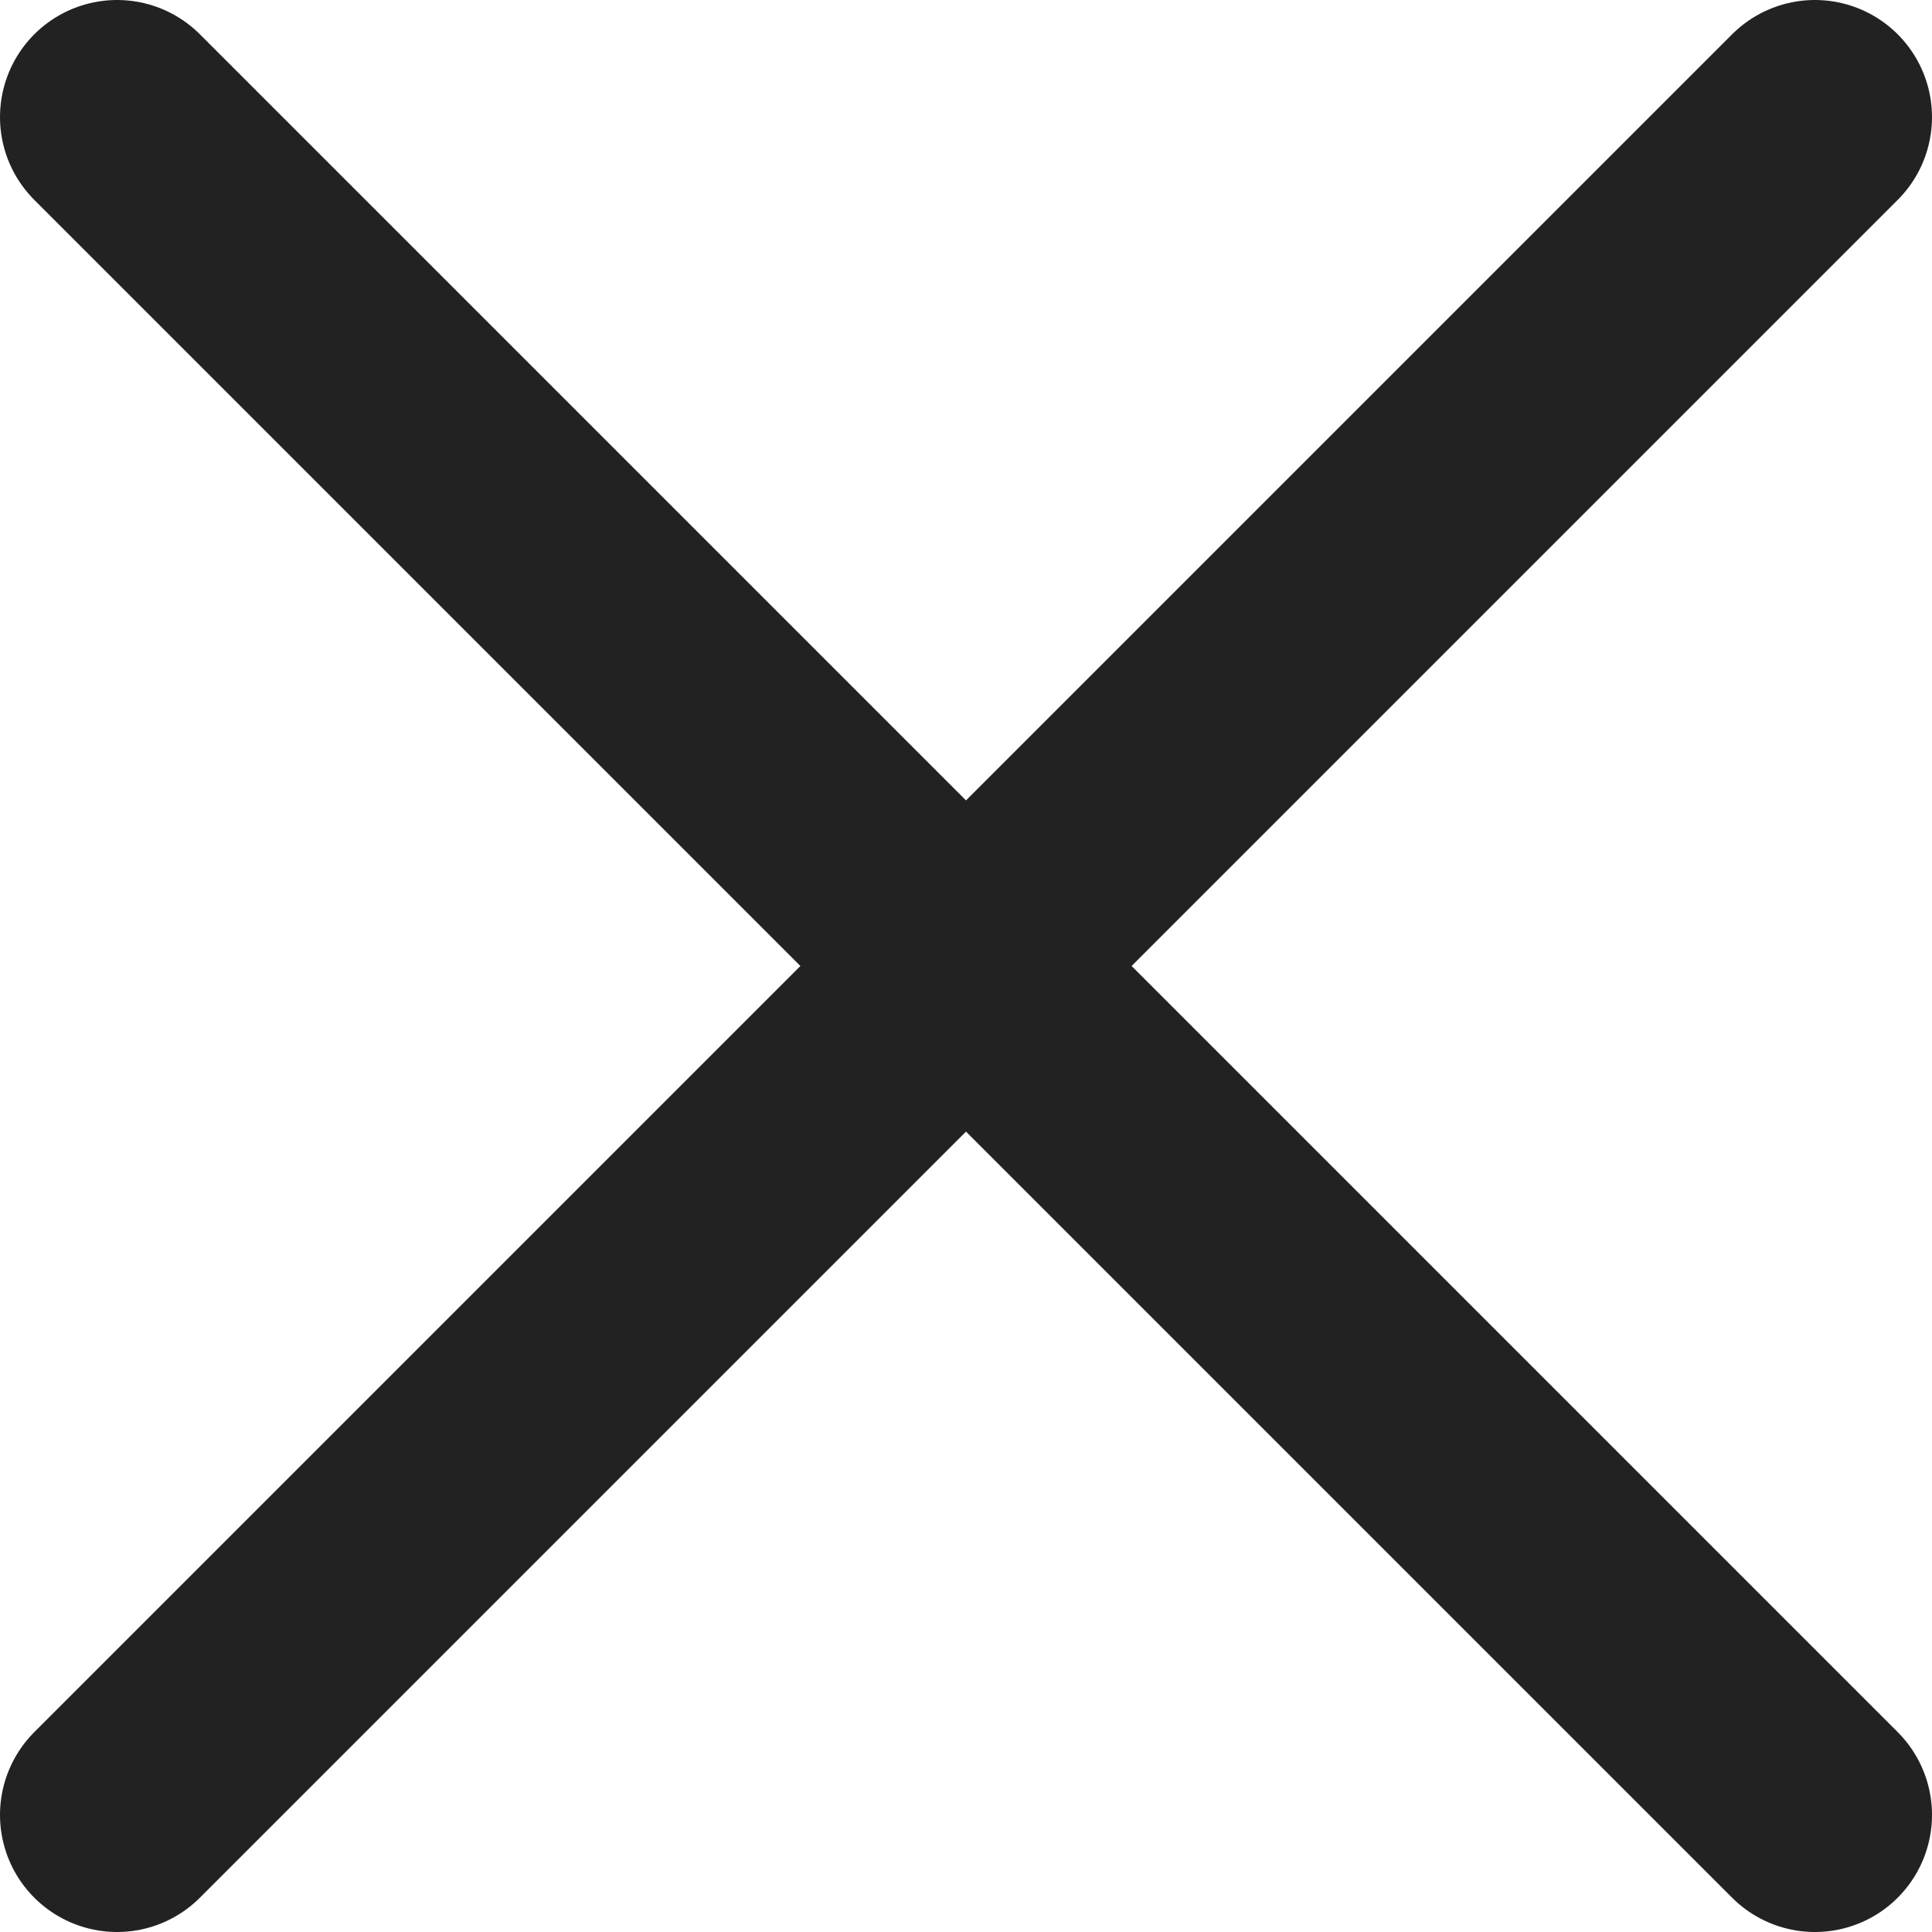
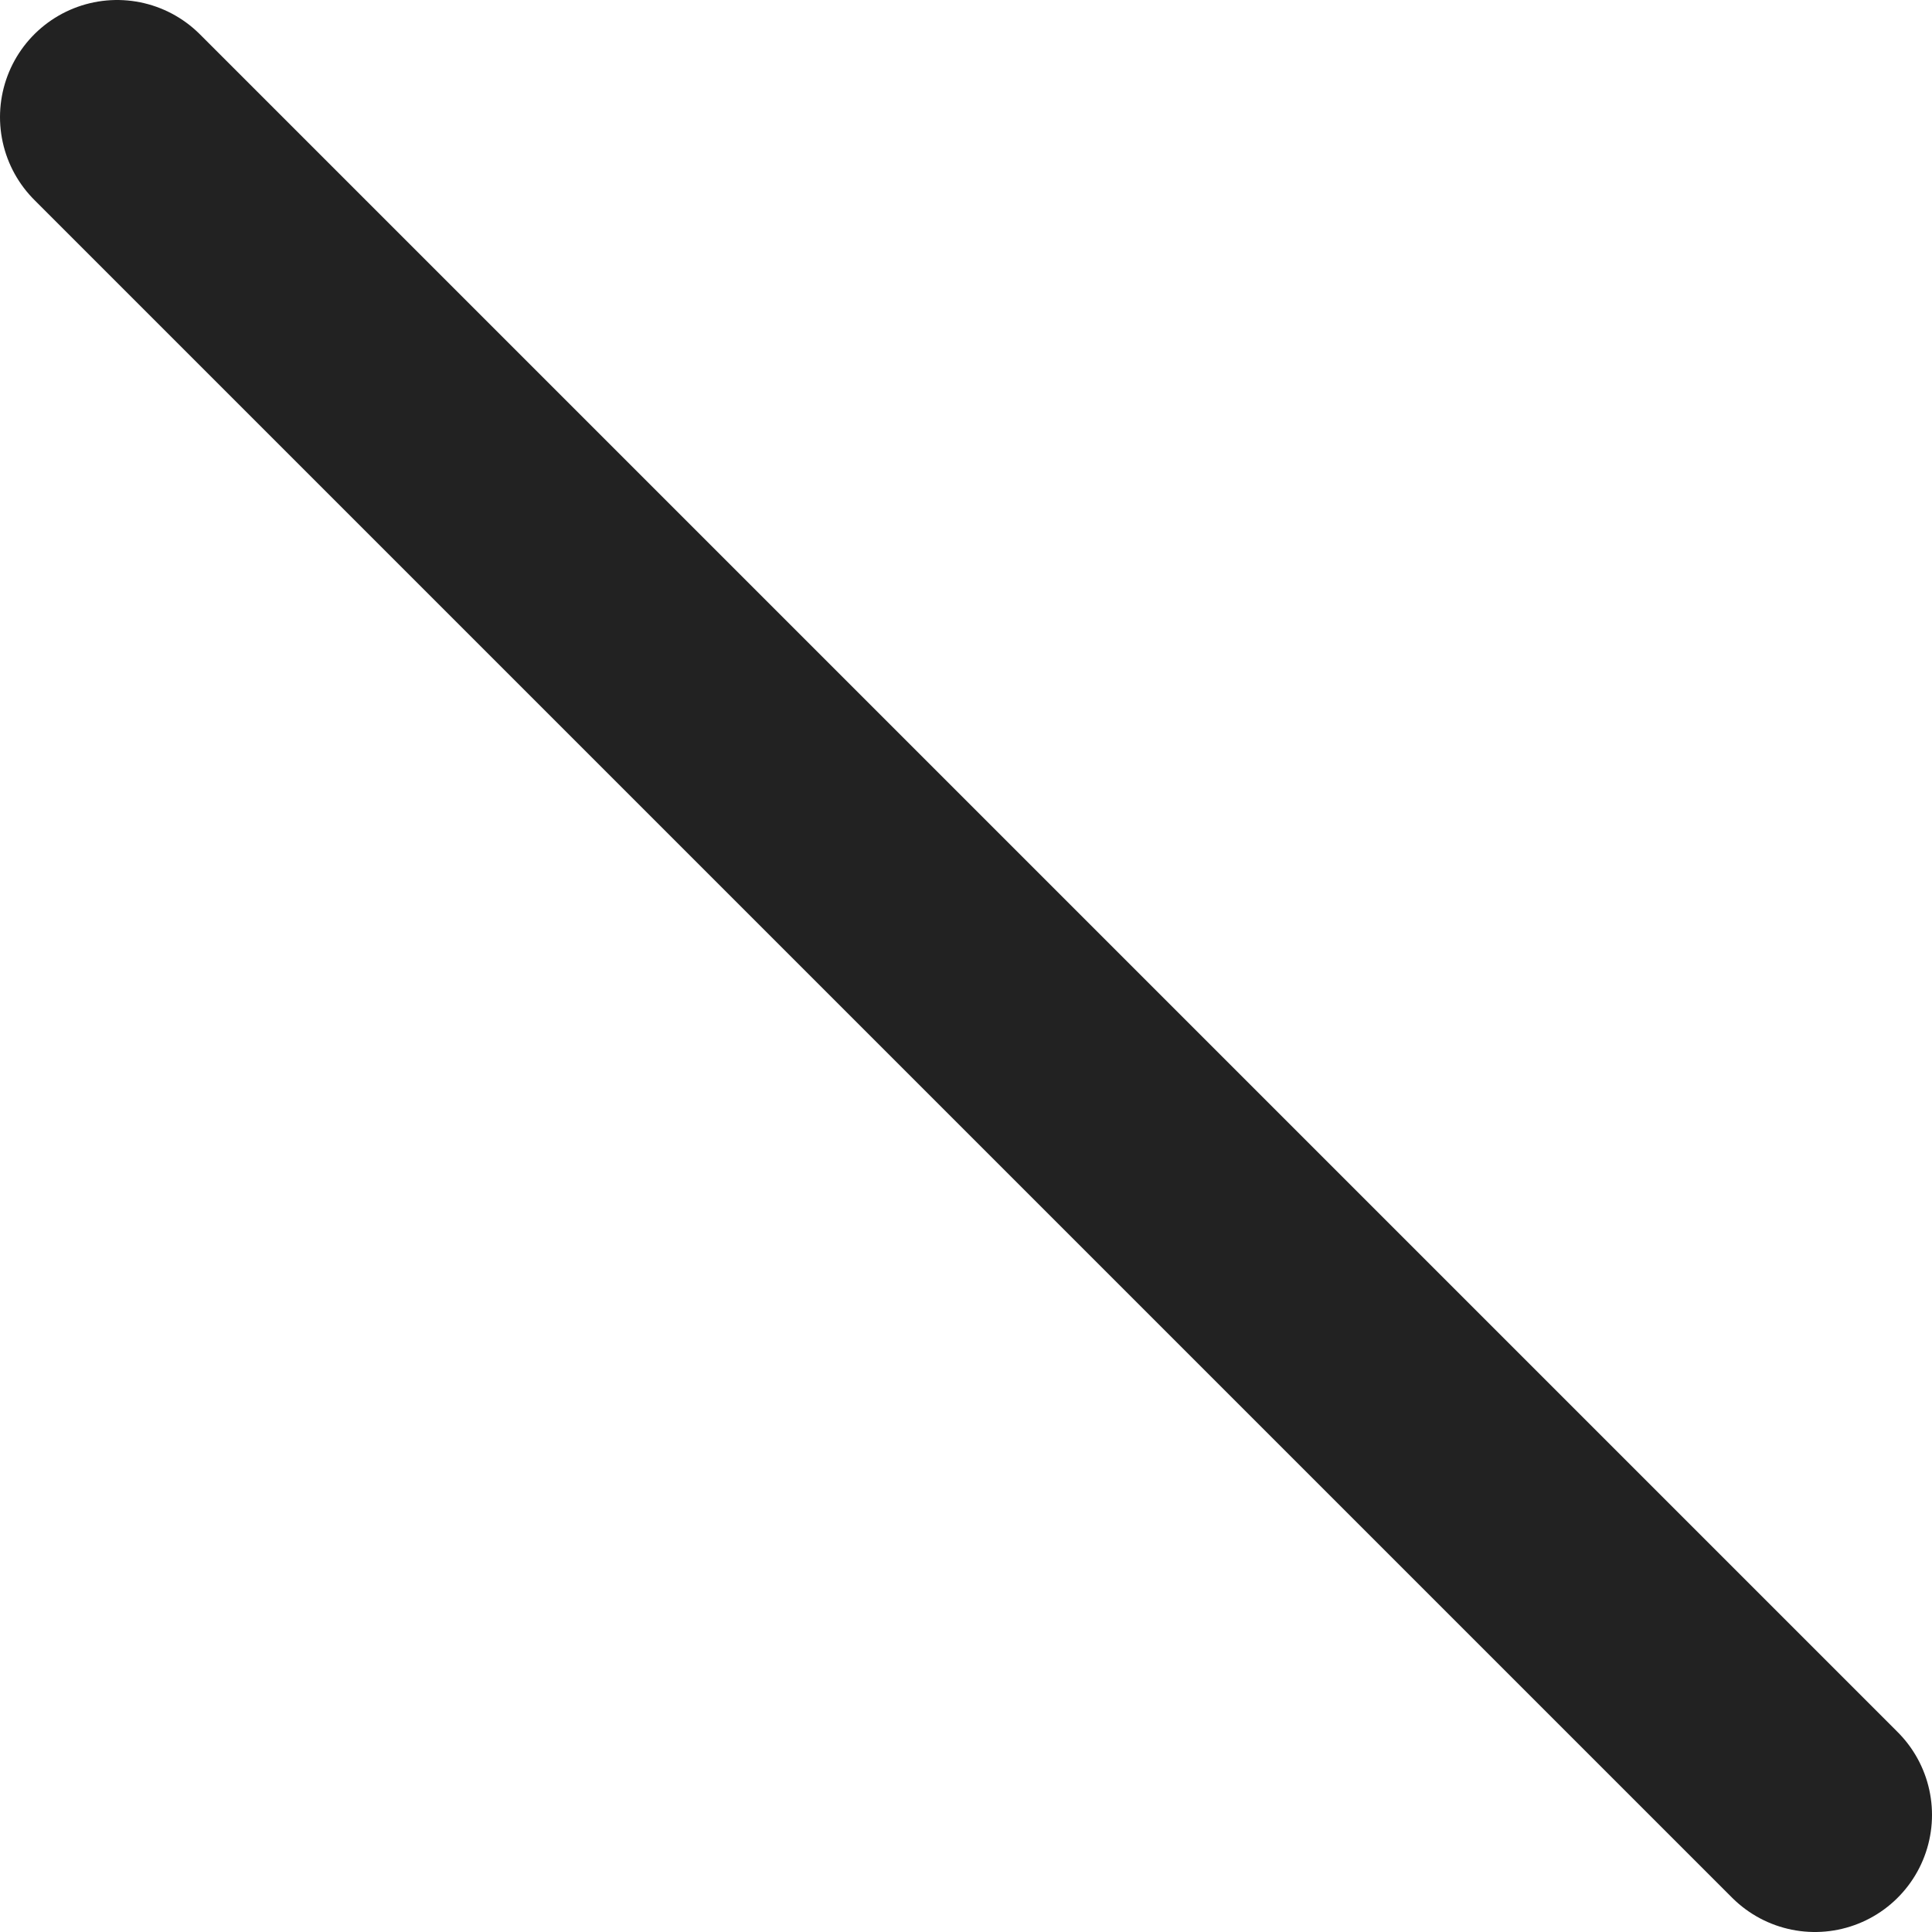
<svg xmlns="http://www.w3.org/2000/svg" width="33" height="33" viewBox="0 0 33 33" fill="none">
-   <path d="M31 2L2 31" stroke="#222222" stroke-width="4" stroke-linecap="round" />
  <path d="M2 2L31 31" stroke="#222222" stroke-width="4" stroke-linecap="round" />
</svg>